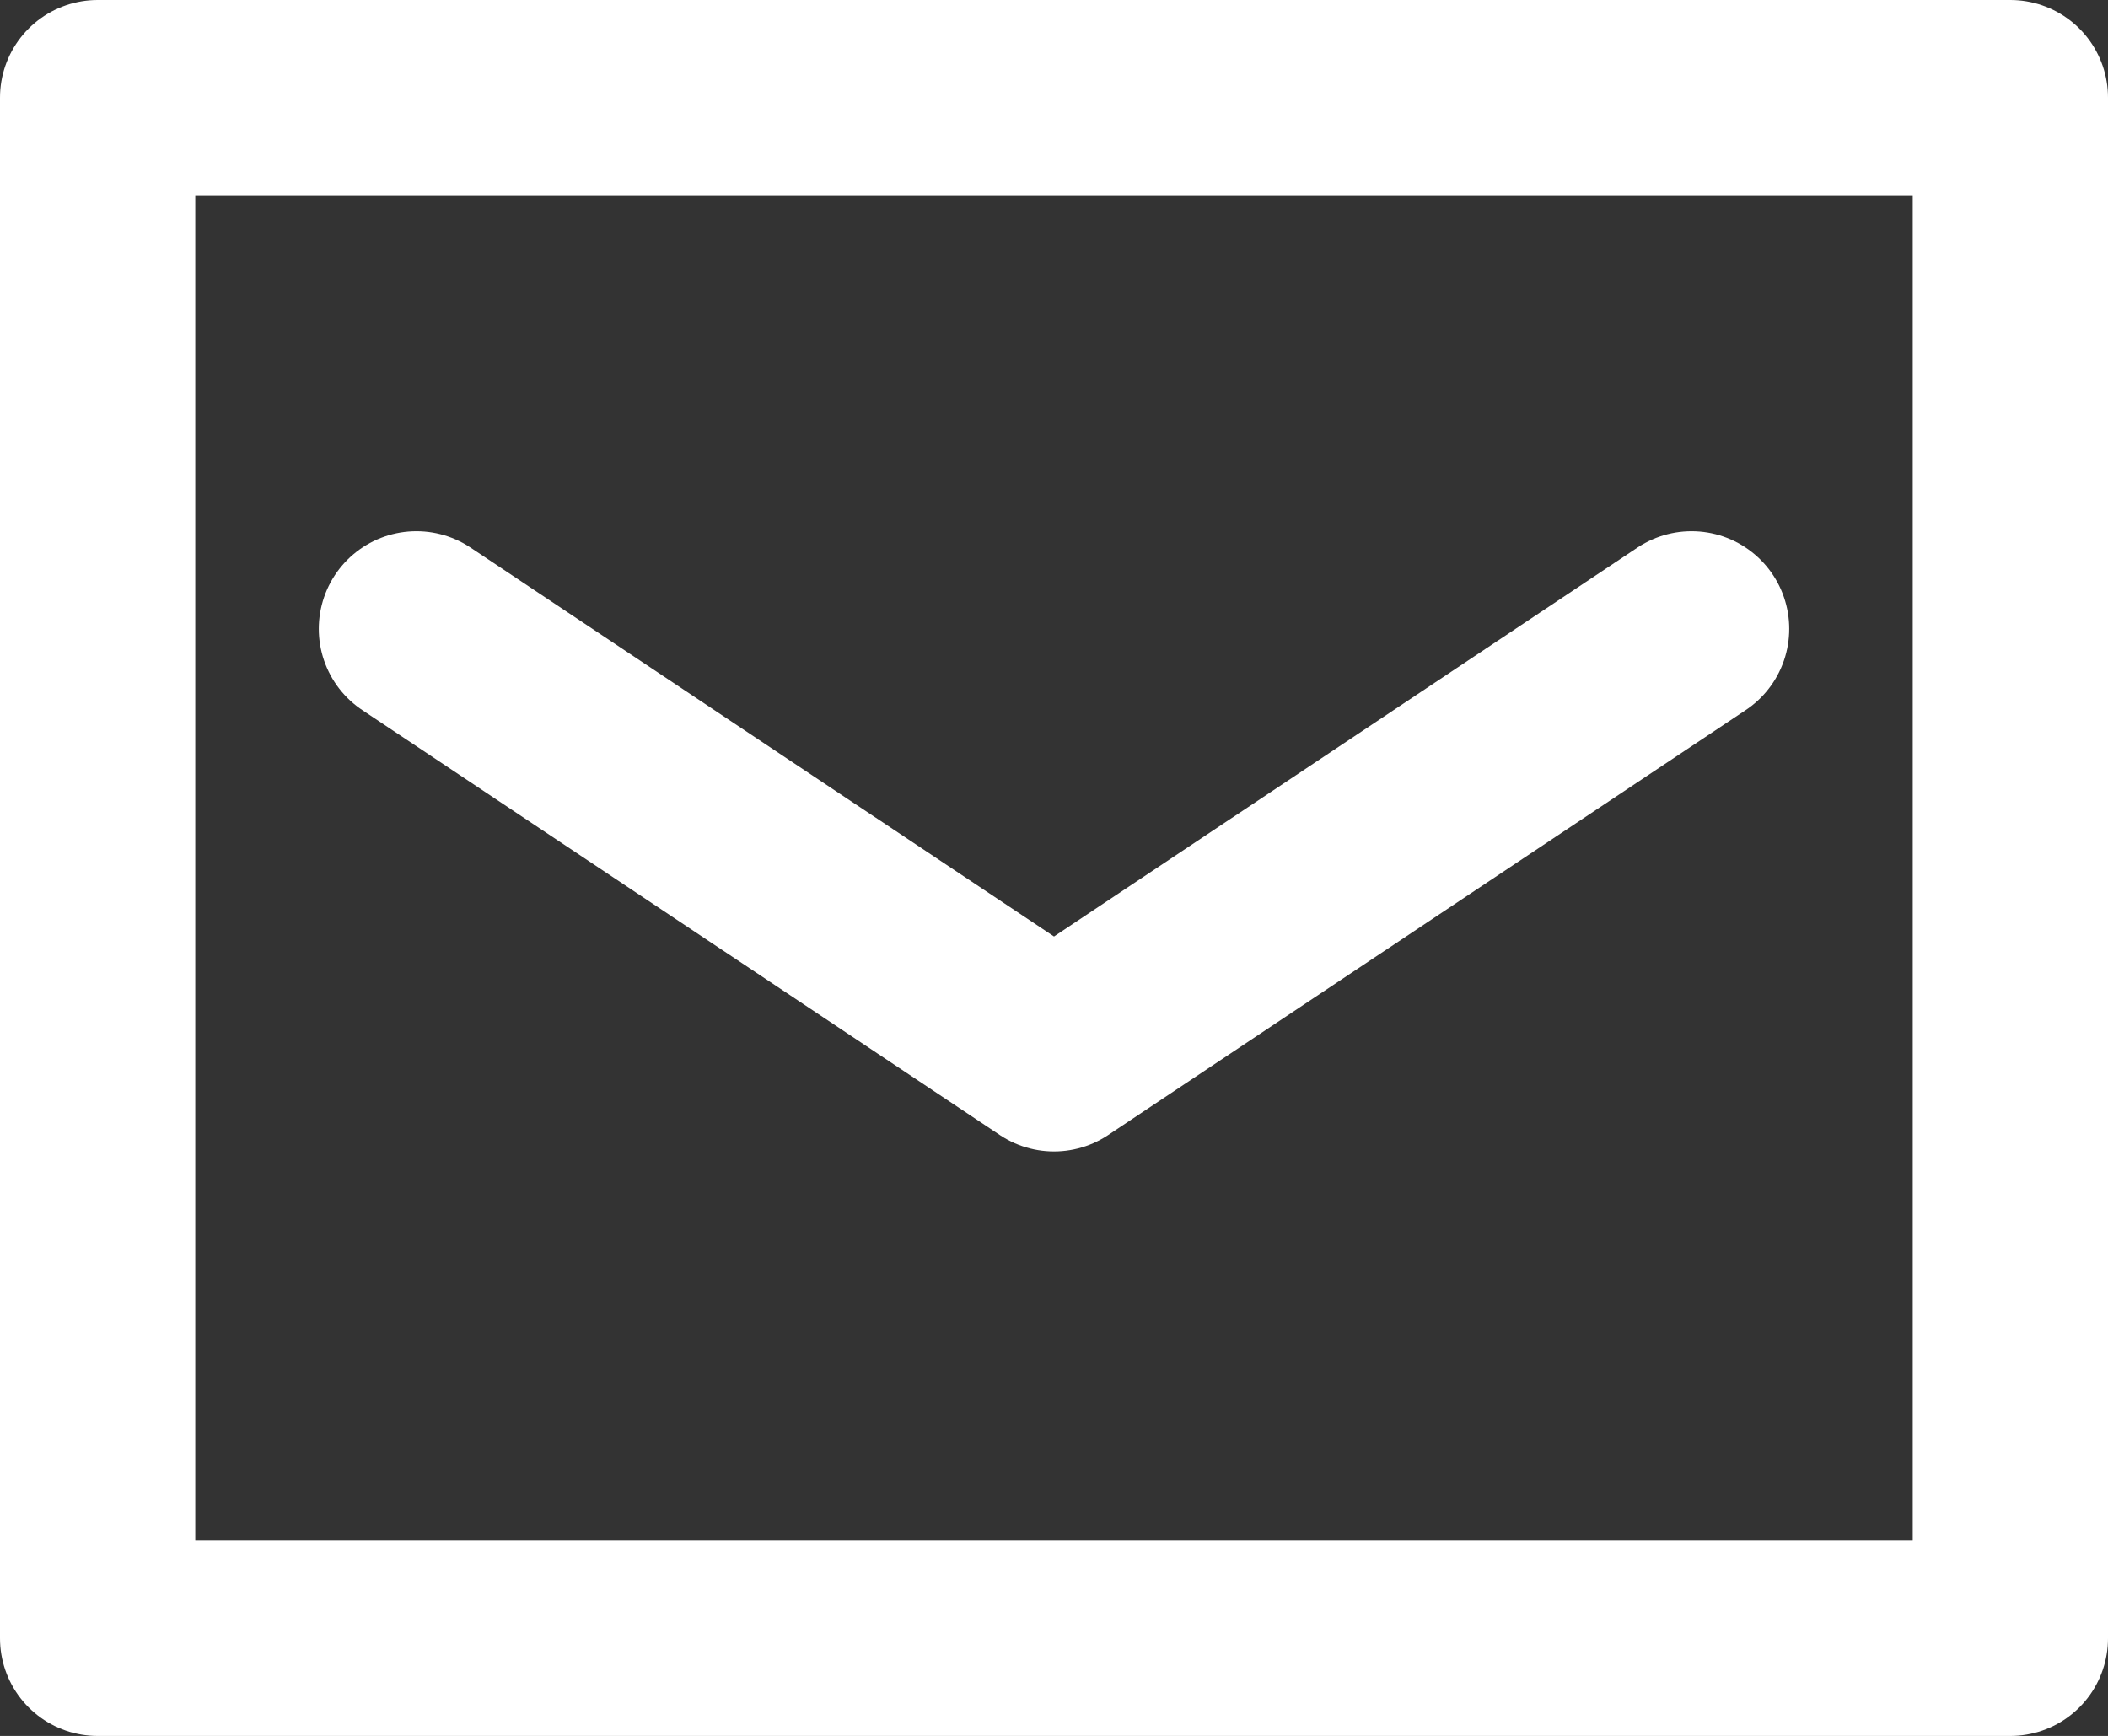
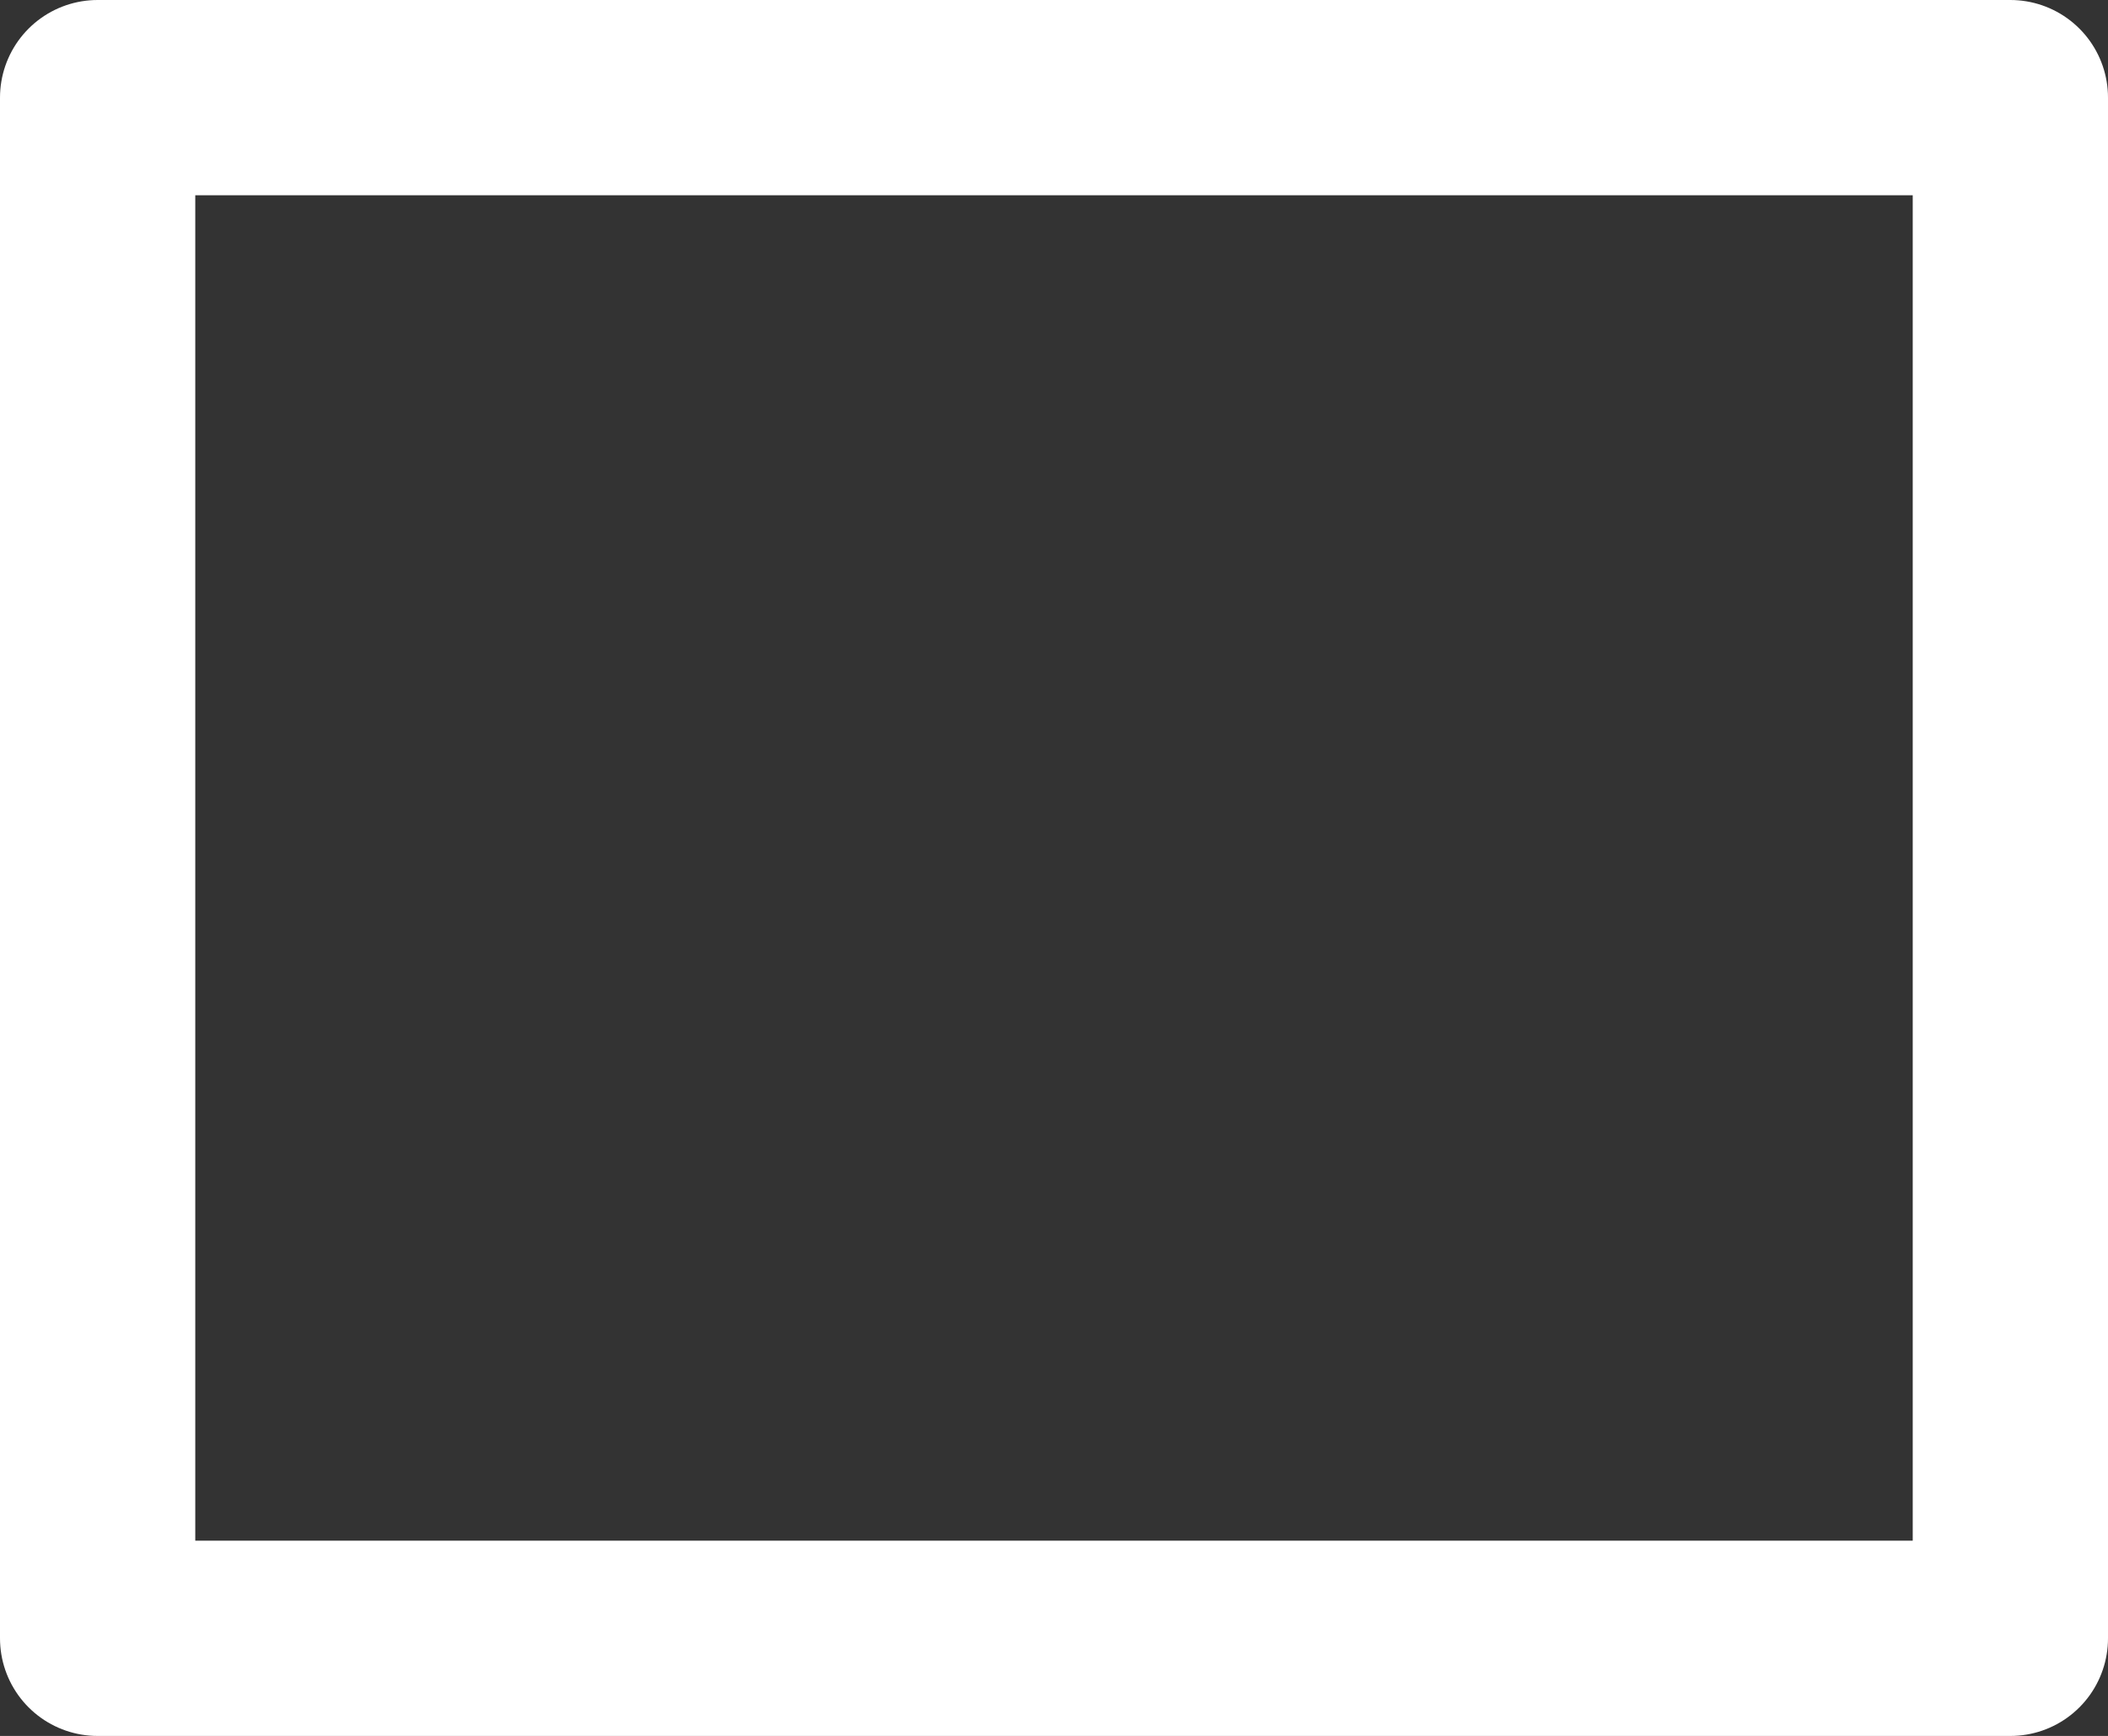
<svg xmlns="http://www.w3.org/2000/svg" width="21.59" height="17.781" viewBox="0 0 21.59 17.781">
  <rect x="0" y="0" width="21.59" height="17.781" fill="#333333" stroke="none" />
  <g id="グループ_245" data-name="グループ 245" transform="translate(-939.41 296.445)">
    <path id="パス_821" data-name="パス 821" d="M25.59,16.265V28.781H6V13H25.59v3.265" transform="translate(934.41 -308.445)" fill="none" stroke="#fff" stroke-linecap="round" stroke-linejoin="round" stroke-width="2" />
-     <path id="パス_822" data-name="パス 822" d="M12,23l6.53,4.353L25.06,23" transform="translate(931.675 -313.004)" fill="none" stroke="#fff" stroke-linecap="round" stroke-linejoin="round" stroke-width="2" />
  </g>
</svg>